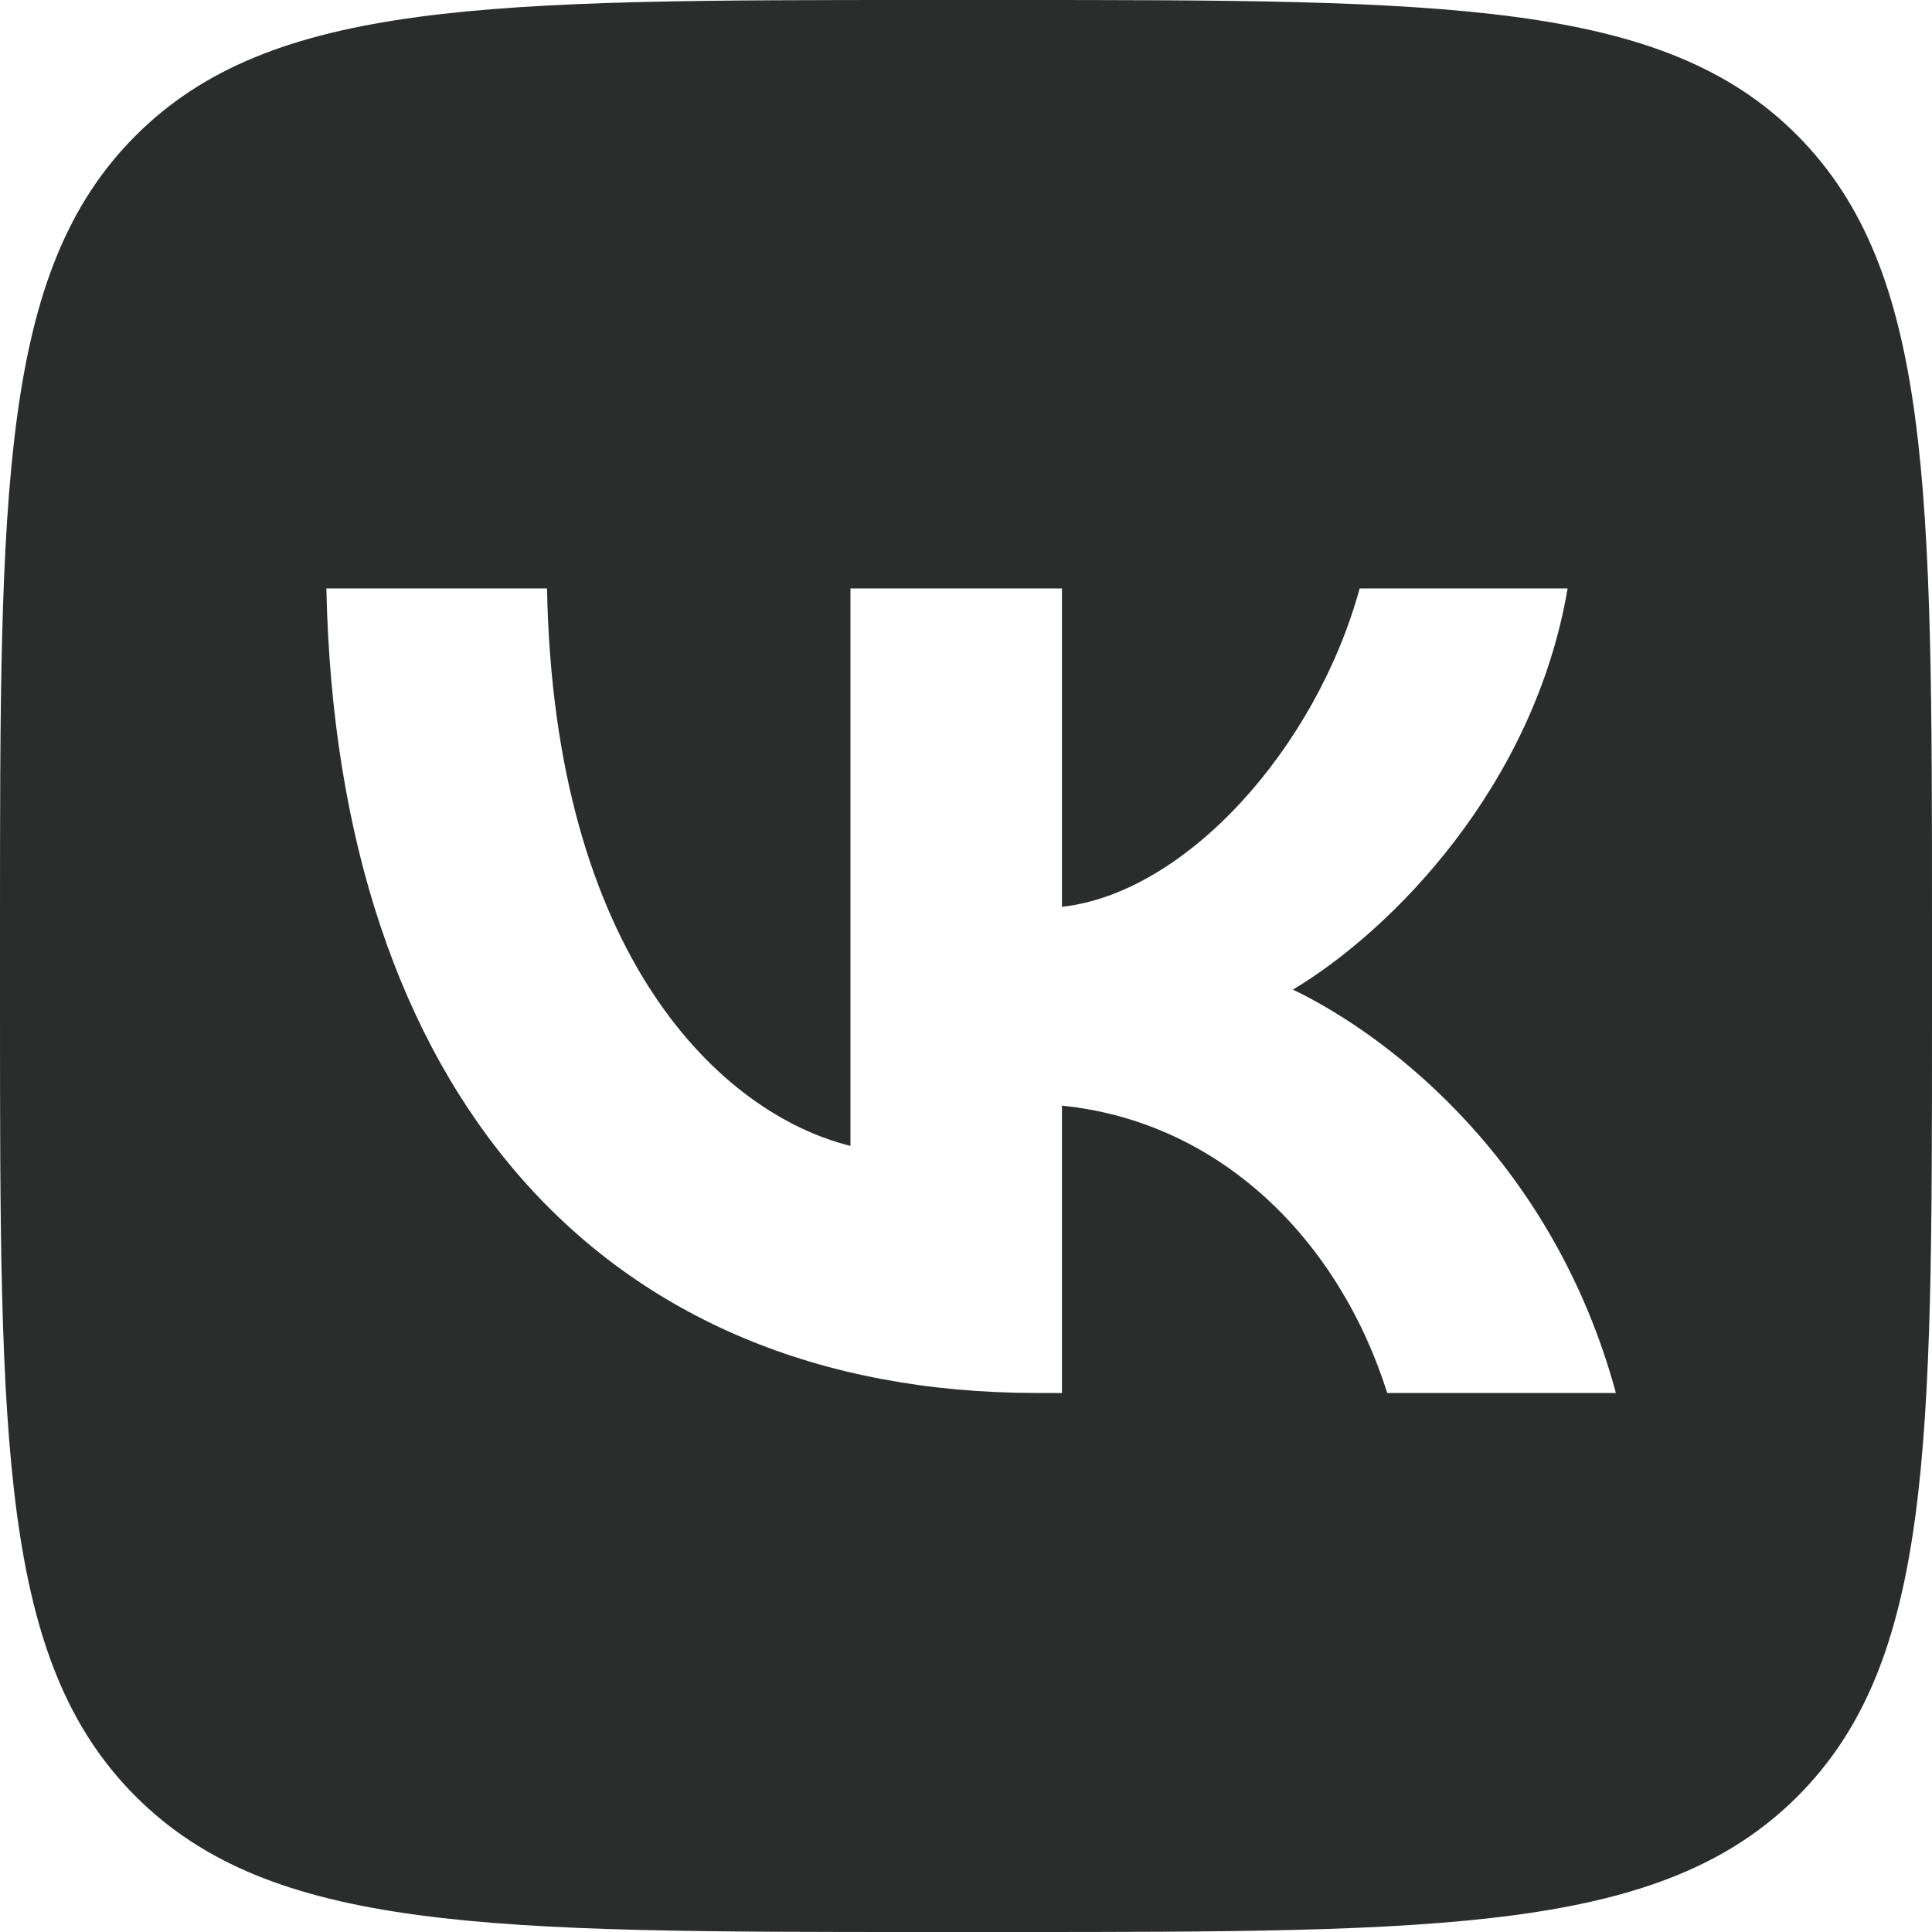
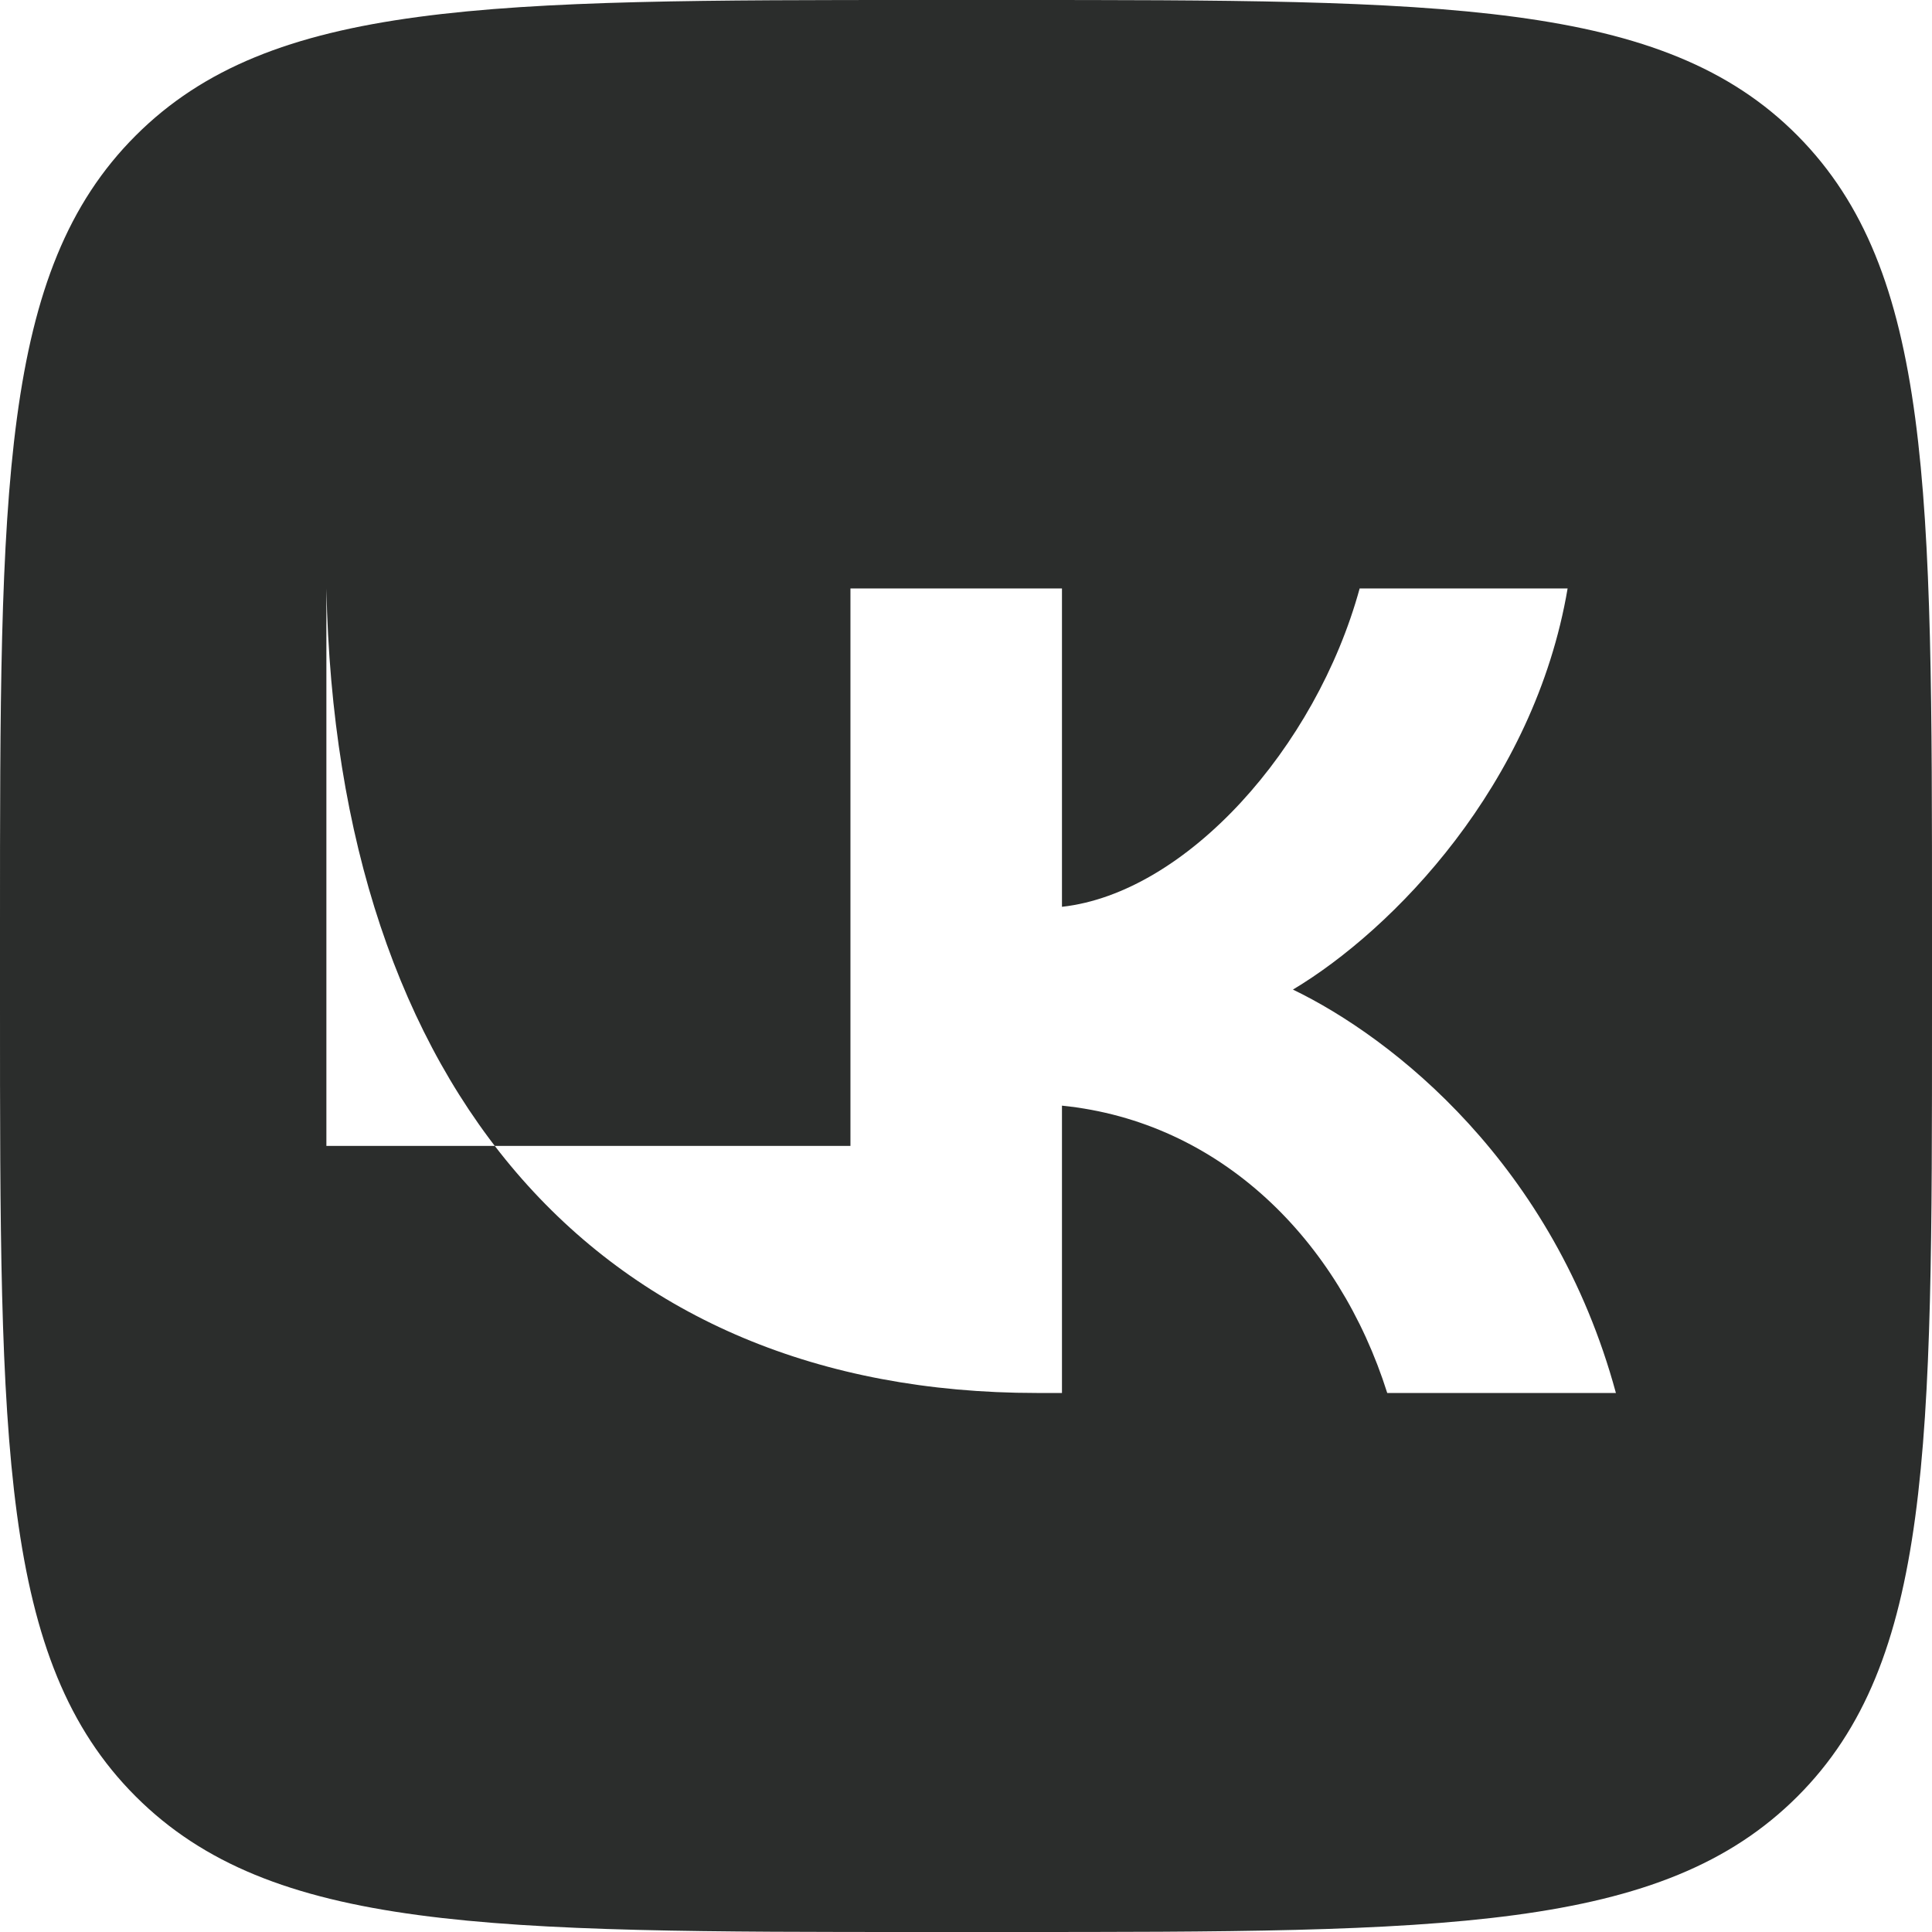
<svg xmlns="http://www.w3.org/2000/svg" width="64" height="64" viewBox="0 0 64 64" fill="none">
-   <path fill-rule="evenodd" clip-rule="evenodd" d="M33.352 64H30.687C16.218 64 8.986 64 4.493 59.507C-2.54313e-06 55.014 0 47.782 0 33.352V30.648V30.648C0 16.215 0 8.986 4.493 4.493C8.986 1.27157e-05 16.218 0 30.687 0H33.352C47.818 0 55.091 1.27157e-05 59.546 4.493C64 8.986 64 16.22 64 30.648V33.352L64 33.715C64 47.904 64.001 55.052 59.546 59.507C55.053 64 47.818 64 33.352 64ZM10.812 19.494C11.153 36.132 19.911 46.144 34.342 46.144H35.179V36.626C40.432 37.158 44.354 41.08 45.954 46.144H53.529C51.473 38.569 46.143 34.38 42.83 32.781C46.143 30.802 50.825 26.004 51.929 19.494H45.04C43.591 24.786 39.29 29.583 35.179 30.039V19.494H28.172V37.959C23.91 36.902 18.349 31.716 18.121 19.494H10.812Z" fill="#2B2D2C" />
+   <path fill-rule="evenodd" clip-rule="evenodd" d="M33.352 64H30.687C16.218 64 8.986 64 4.493 59.507C-2.54313e-06 55.014 0 47.782 0 33.352V30.648V30.648C0 16.215 0 8.986 4.493 4.493C8.986 1.27157e-05 16.218 0 30.687 0H33.352C47.818 0 55.091 1.27157e-05 59.546 4.493C64 8.986 64 16.22 64 30.648V33.352L64 33.715C64 47.904 64.001 55.052 59.546 59.507C55.053 64 47.818 64 33.352 64ZM10.812 19.494C11.153 36.132 19.911 46.144 34.342 46.144H35.179V36.626C40.432 37.158 44.354 41.08 45.954 46.144H53.529C51.473 38.569 46.143 34.38 42.83 32.781C46.143 30.802 50.825 26.004 51.929 19.494H45.04C43.591 24.786 39.29 29.583 35.179 30.039V19.494H28.172V37.959H10.812Z" fill="#2B2D2C" />
</svg>